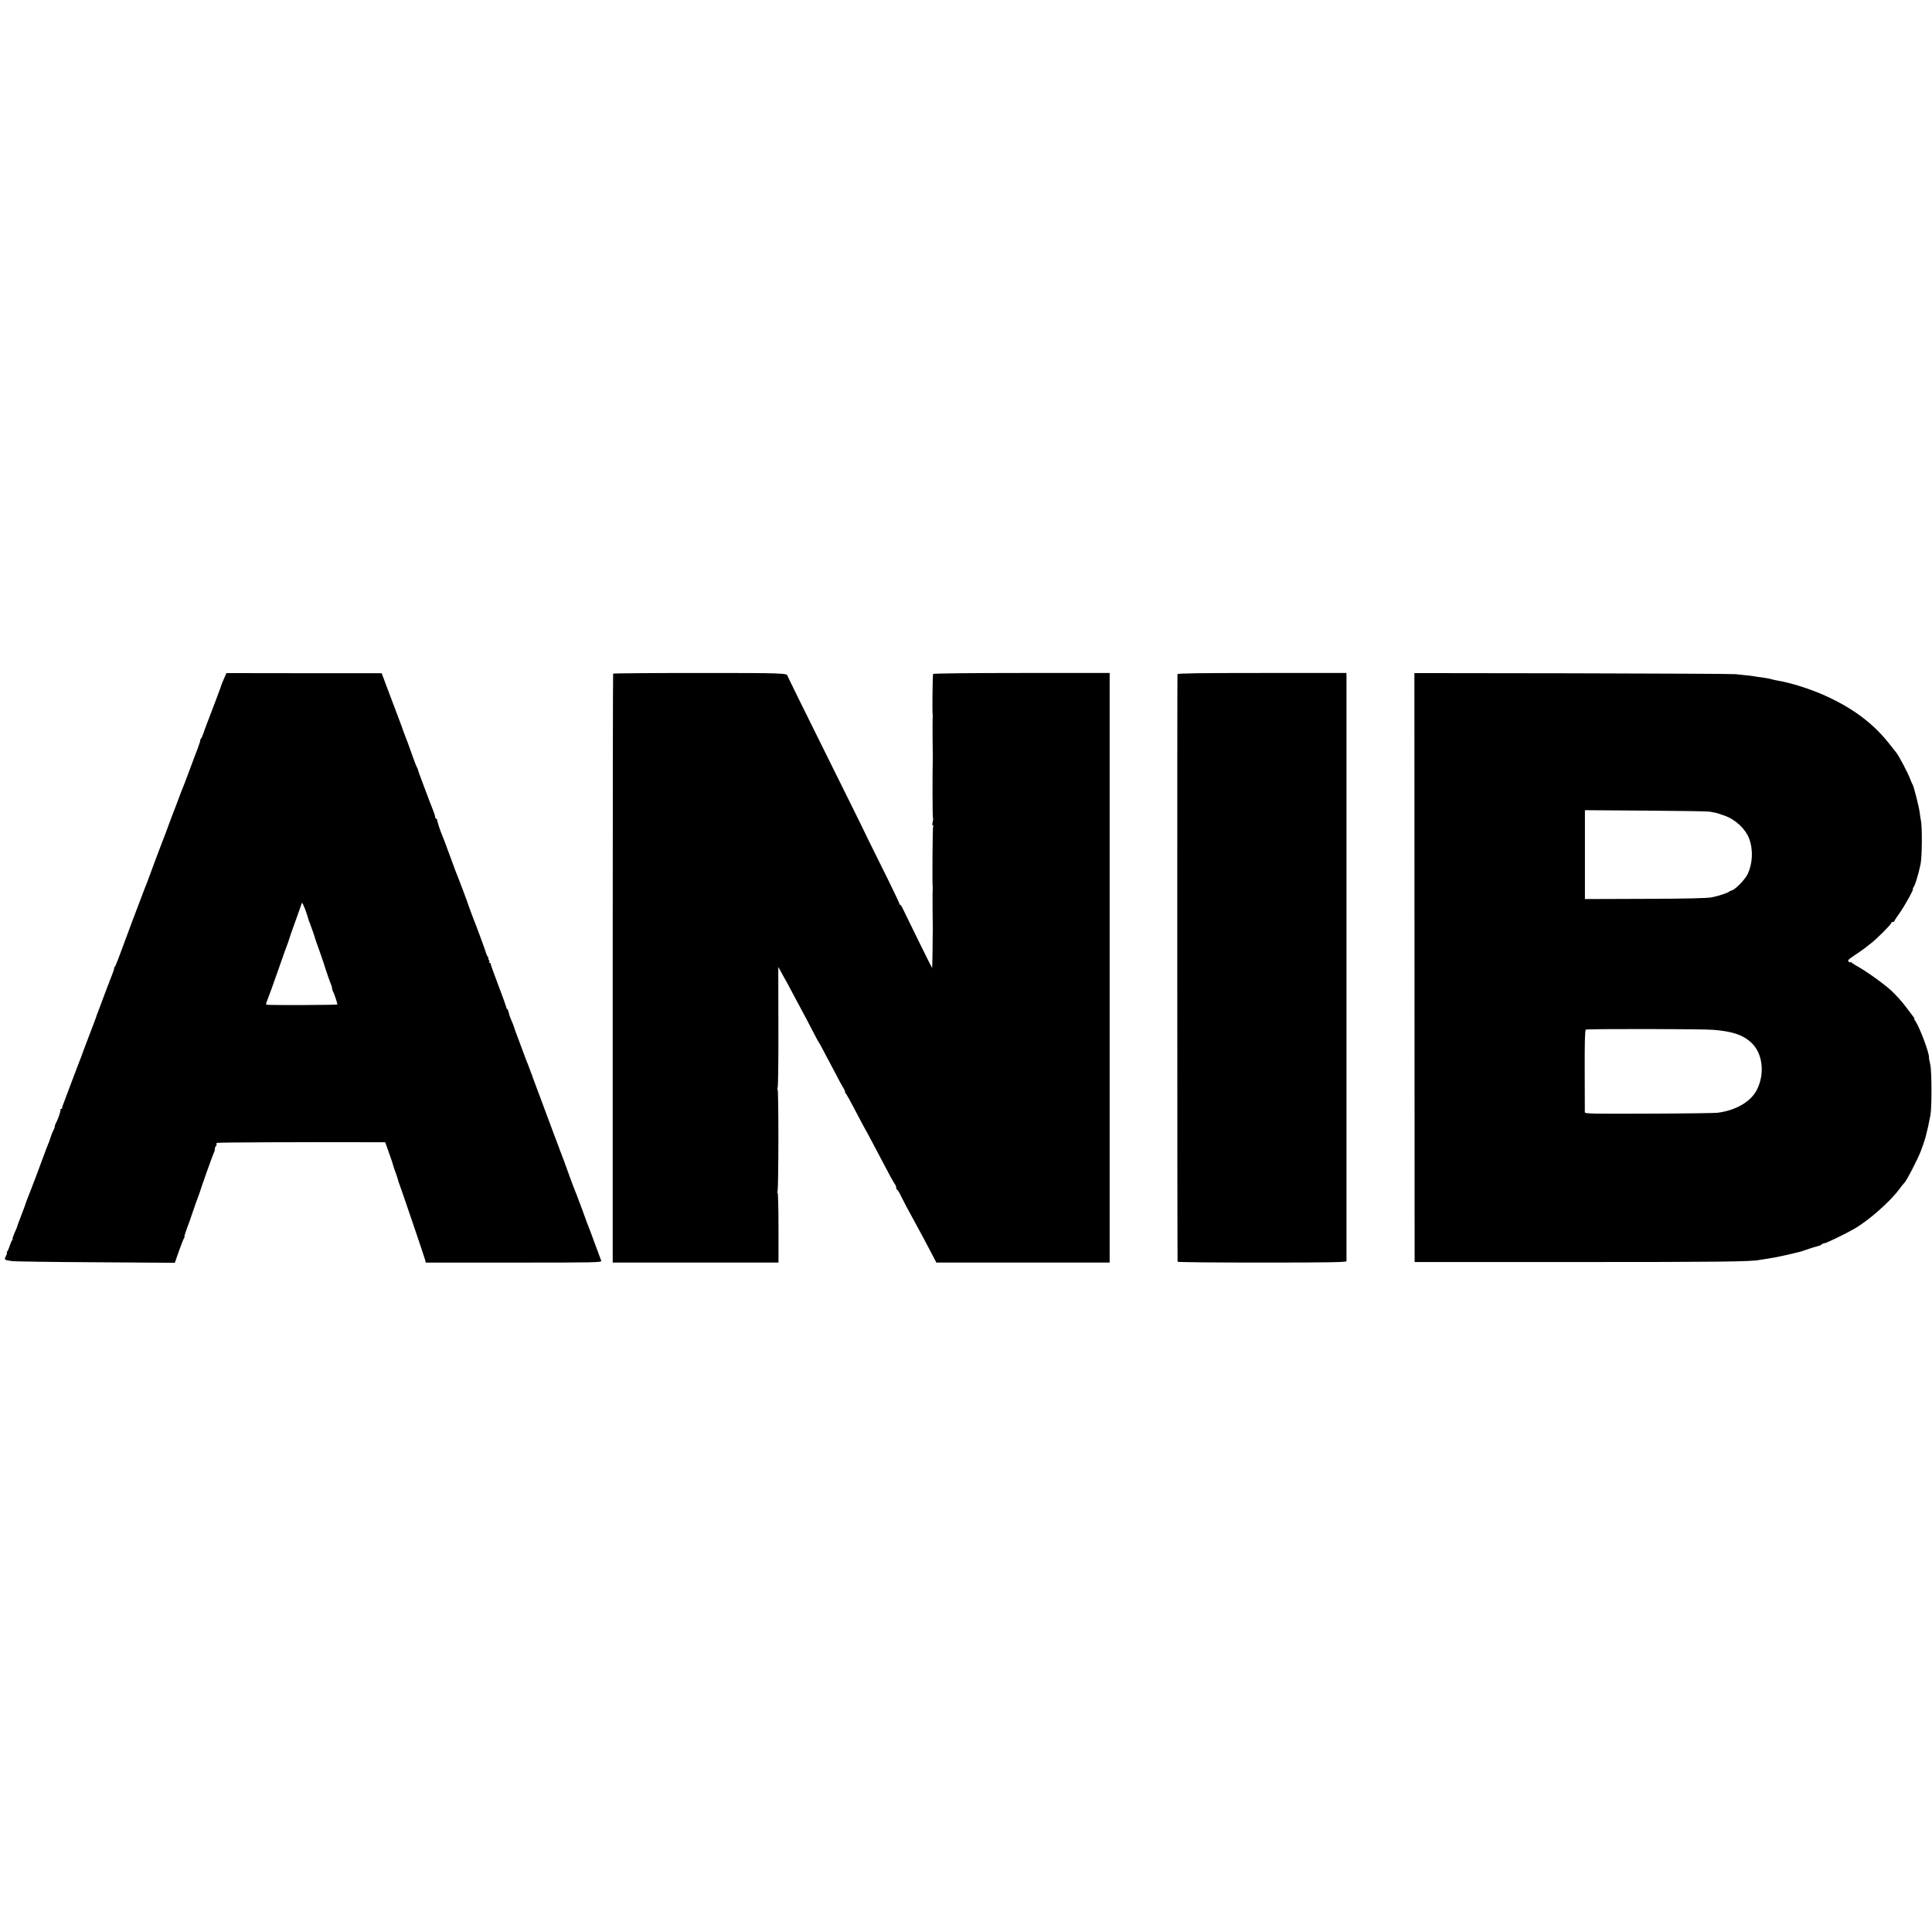
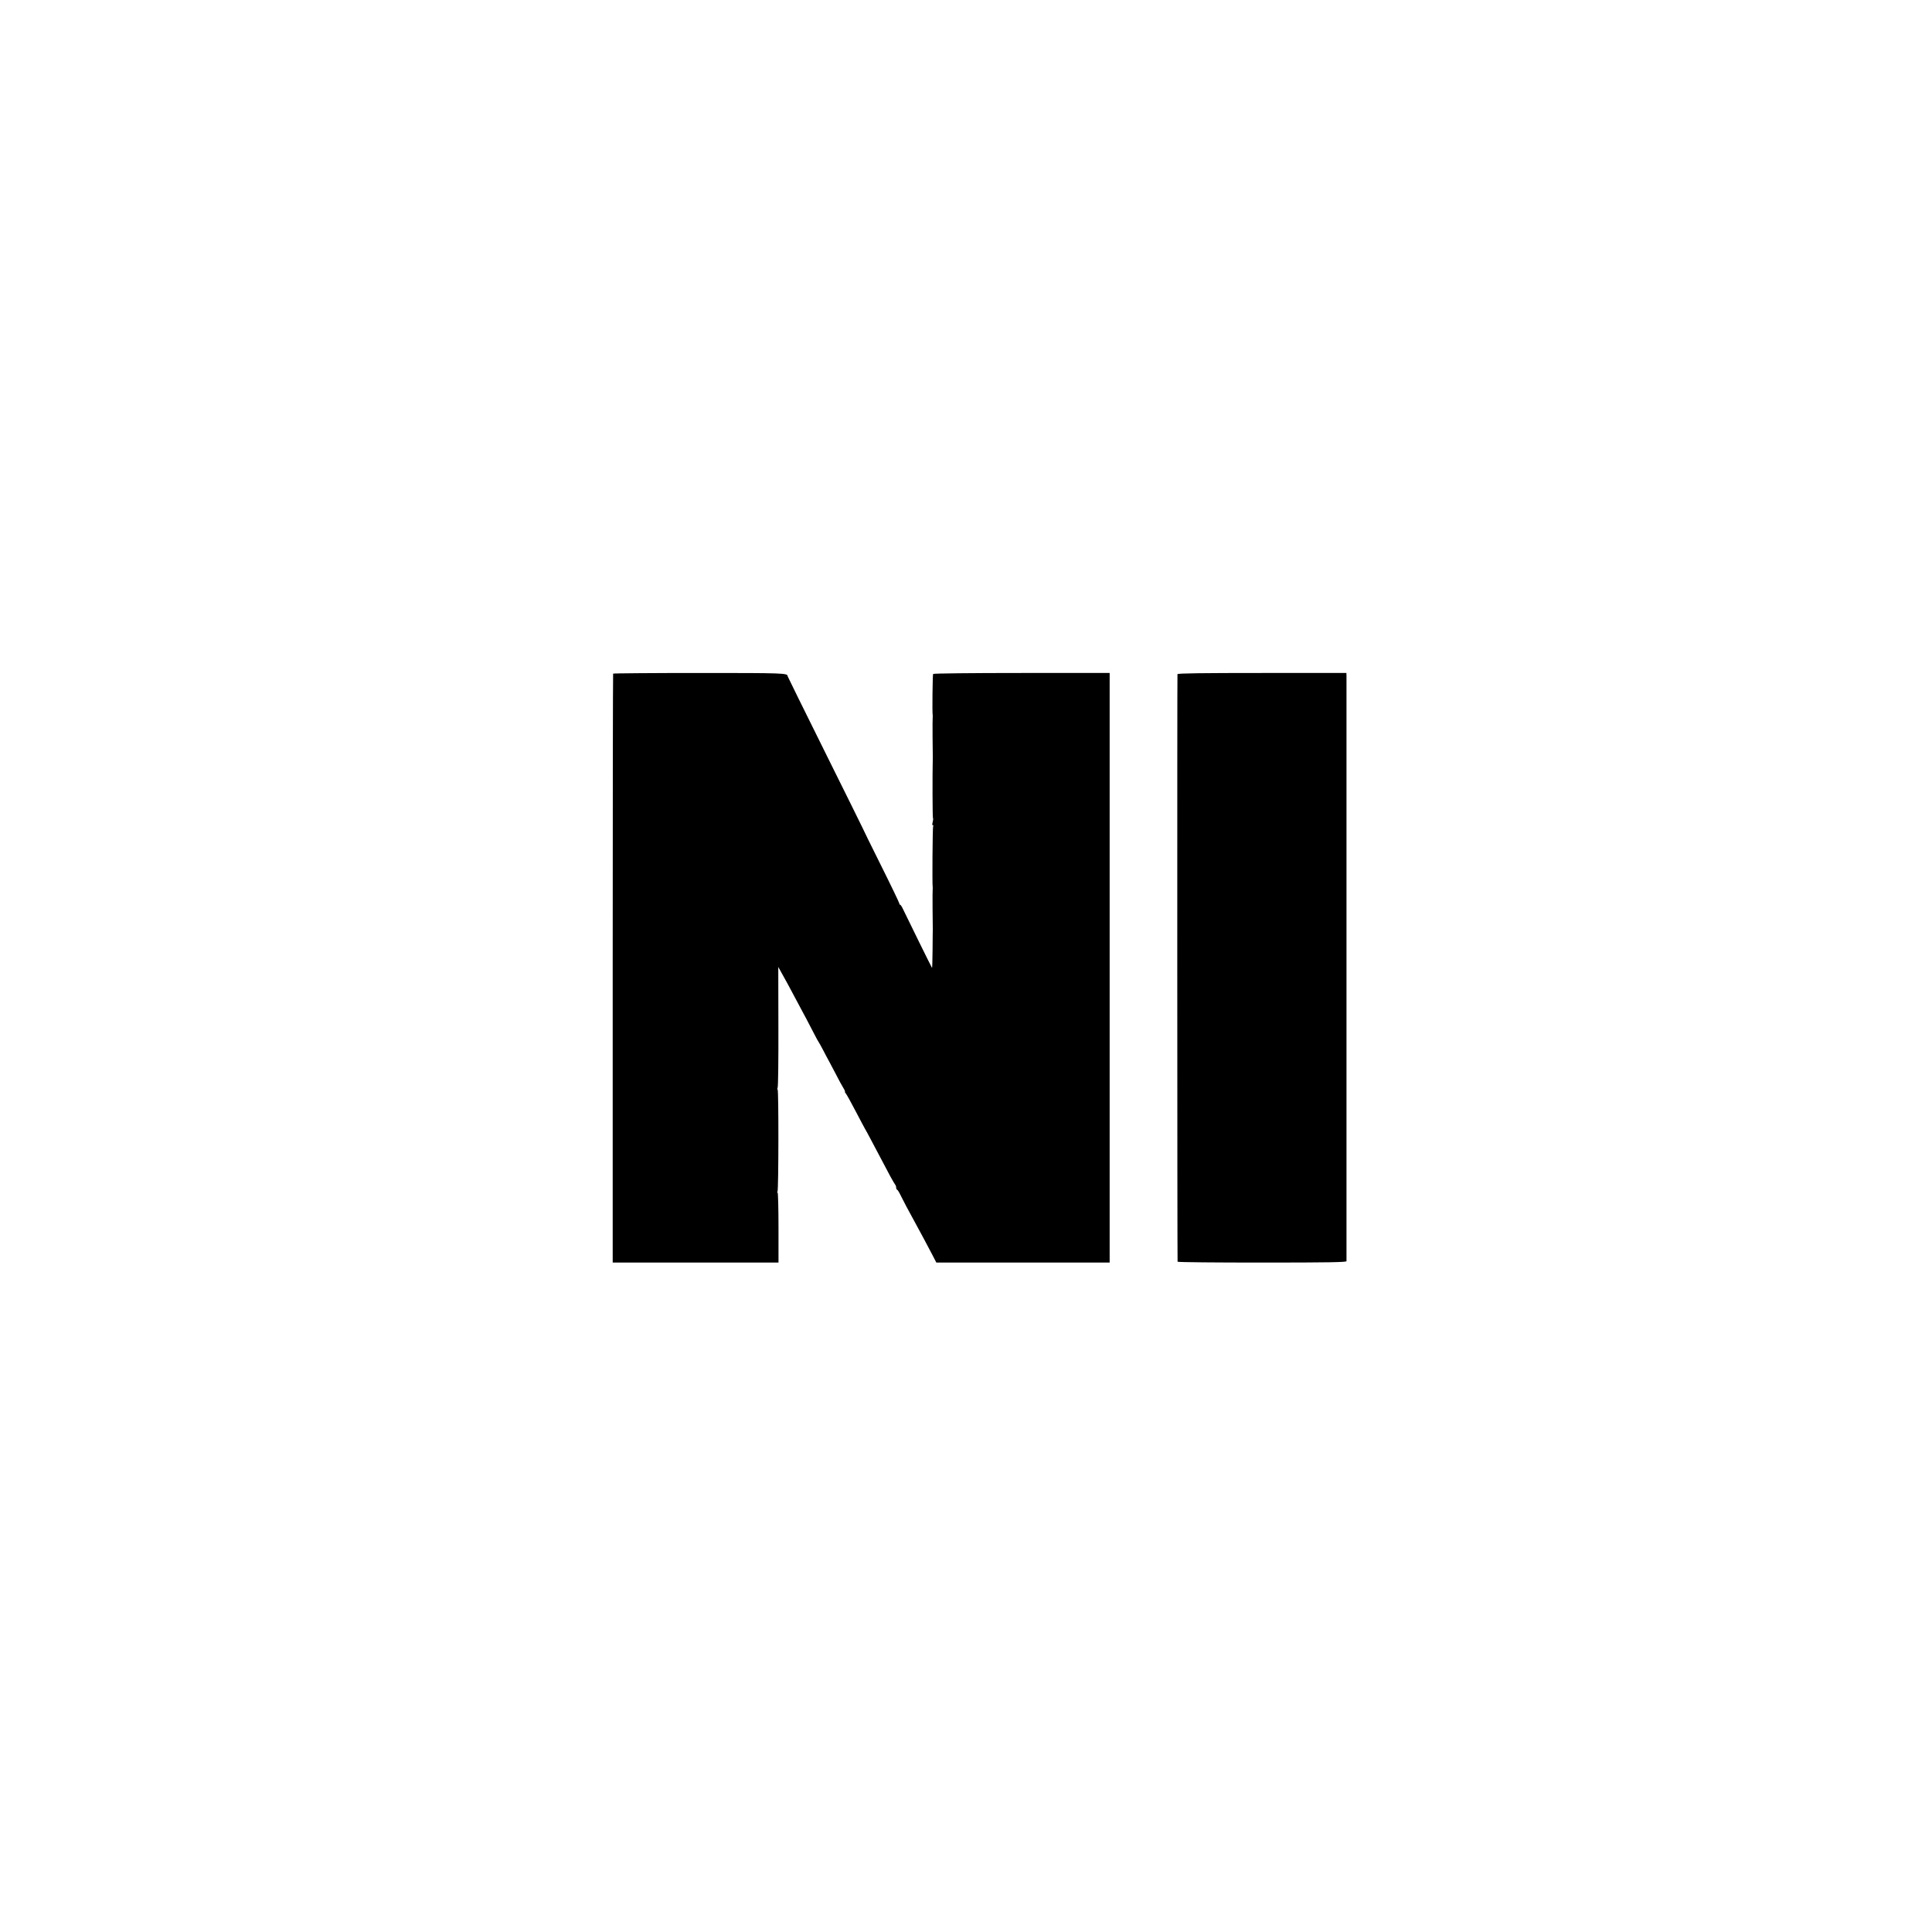
<svg xmlns="http://www.w3.org/2000/svg" version="1.0" width="1798pt" height="1798pt" viewBox="0 0 1798 1798" preserveAspectRatio="xMidYMid meet">
  <g transform="translate(0,1798) scale(0.1,-0.1)" fill="#000000" stroke="none">
-     <path d="M2084 11663 c-13 -30 -24 -56 -24 -59 0 -5 -77 -211 -142 -379 -11 -27 -23 -63 -28 -78 -5 -16 -14 -35 -21 -43 -6 -8 -9 -14 -6 -14 3 0 -7 -33 -22 -72 -16 -40 -51 -136 -80 -213 -29 -77 -56 -149 -61 -160 -5 -11 -21 -51 -35 -90 -14 -38 -29 -79 -34 -90 -8 -19 -48 -125 -92 -245 -12 -30 -24 -64 -29 -75 -9 -21 -124 -329 -142 -380 -6 -16 -17 -43 -24 -60 -16 -39 -207 -547 -242 -645 -15 -41 -31 -78 -37 -82 -5 -4 -7 -8 -3 -8 4 0 -6 -30 -21 -67 -15 -38 -28 -70 -28 -73 -1 -3 -6 -16 -12 -30 -5 -14 -26 -68 -45 -120 -19 -52 -40 -108 -47 -125 -7 -16 -13 -34 -14 -40 -2 -5 -15 -41 -30 -80 -52 -135 -107 -280 -109 -290 -2 -5 -8 -21 -14 -35 -6 -14 -41 -106 -78 -205 -37 -99 -72 -191 -77 -205 -6 -14 -10 -28 -9 -32 1 -5 -3 -8 -10 -8 -6 0 -9 -3 -5 -6 6 -6 -23 -92 -43 -126 -6 -10 -10 -23 -10 -30 0 -7 -6 -25 -14 -40 -8 -14 -19 -43 -26 -65 -6 -21 -17 -51 -25 -68 -7 -16 -18 -46 -25 -65 -14 -41 -142 -381 -161 -425 -7 -16 -13 -34 -15 -40 -1 -5 -18 -53 -38 -105 -41 -106 -43 -112 -45 -122 -1 -5 -12 -33 -26 -63 -13 -30 -21 -55 -18 -55 3 0 1 -6 -4 -12 -6 -7 -16 -31 -23 -53 -7 -22 -17 -46 -23 -52 -5 -7 -7 -13 -3 -13 4 0 -1 -14 -9 -30 -18 -35 -17 -35 55 -46 25 -4 376 -9 781 -11 l736 -5 38 109 c21 59 43 114 48 121 5 6 7 12 4 12 -4 0 5 30 19 68 14 37 42 114 61 172 20 58 40 116 46 130 5 14 11 30 13 35 8 32 126 363 134 377 6 10 10 27 10 37 0 11 5 23 10 26 6 4 8 10 5 15 -3 5 -1 11 4 14 7 5 790 8 1461 6 l105 0 33 -93 c18 -50 34 -96 35 -102 11 -38 19 -63 26 -80 5 -11 15 -40 22 -65 7 -25 14 -49 17 -53 7 -15 234 -681 239 -704 l5 -23 820 0 c777 0 820 1 813 18 -4 9 -31 82 -60 162 -29 80 -59 159 -66 175 -7 17 -13 32 -13 35 -2 8 -77 210 -91 245 -5 11 -9 22 -10 25 -1 3 -5 12 -8 20 -4 8 -20 51 -36 95 -47 132 -83 228 -94 255 -6 14 -11 27 -11 30 -1 3 -7 19 -13 35 -7 17 -60 158 -118 315 -58 157 -109 292 -112 300 -3 8 -7 17 -7 20 -1 3 -6 19 -13 35 -17 45 -26 69 -28 75 -1 3 -5 12 -8 20 -4 8 -21 53 -38 100 -17 47 -43 114 -56 150 -14 36 -26 70 -27 75 -4 15 -16 46 -32 82 -8 17 -17 45 -20 62 -4 17 -10 31 -14 31 -3 0 -7 6 -7 13 -1 6 -33 98 -73 202 -40 105 -73 196 -73 203 0 6 -5 12 -10 12 -6 0 -7 3 -4 7 4 3 2 12 -4 20 -6 7 -8 13 -4 13 4 0 2 6 -4 14 -7 8 -13 22 -16 32 -3 17 -102 284 -125 339 -14 36 -34 90 -37 100 -2 14 -100 272 -124 330 -4 11 -31 83 -59 160 -28 77 -57 154 -64 170 -20 44 -50 139 -48 148 1 4 -2 7 -8 7 -5 0 -10 7 -10 16 0 8 -9 39 -21 67 -24 61 -32 81 -93 244 -25 66 -47 127 -48 135 -2 7 -5 15 -8 18 -3 3 -18 41 -34 85 -43 122 -63 177 -77 210 -7 17 -13 35 -15 40 -1 6 -20 57 -42 115 -22 58 -67 177 -100 265 l-60 160 -723 0 -722 1 -23 -53z m757 -2148 c6 -17 30 -89 34 -105 1 -3 4 -12 8 -20 12 -31 47 -130 48 -138 1 -4 3 -11 5 -17 21 -58 75 -212 77 -220 10 -36 60 -183 68 -197 5 -10 9 -25 9 -33 0 -8 4 -23 10 -33 10 -18 40 -108 40 -120 0 -5 -562 -8 -652 -3 -16 1 -15 5 2 49 11 26 56 151 100 277 44 127 86 244 93 260 6 17 12 35 13 40 1 6 11 35 22 65 11 30 34 96 52 145 17 50 34 97 37 105 4 11 8 8 15 -10 6 -14 14 -34 19 -45z" />
    <path d="M5706 11711 c-2 -3 -4 -1238 -4 -2743 l0 -2738 772 0 771 0 0 325 c0 179 -4 325 -8 325 -5 0 -5 5 -1 12 10 16 11 948 1 948 -4 0 -4 8 0 18 5 9 8 266 7 570 l-1 553 24 -43 c14 -24 44 -79 68 -123 23 -44 60 -111 80 -150 79 -147 114 -213 156 -295 24 -47 46 -87 49 -90 3 -3 20 -34 39 -70 18 -36 46 -87 61 -115 15 -27 45 -84 66 -125 21 -41 48 -92 61 -112 13 -21 20 -38 17 -38 -4 0 0 -8 8 -17 8 -10 50 -85 93 -168 43 -82 81 -154 85 -160 4 -5 33 -59 65 -120 54 -103 88 -166 172 -325 20 -36 39 -69 44 -75 5 -5 9 -17 9 -26 0 -10 4 -19 9 -21 5 -1 20 -25 33 -53 23 -47 74 -144 130 -245 33 -59 123 -228 167 -312 l35 -68 807 0 806 0 0 2743 0 2744 -819 0 c-469 0 -821 -4 -824 -9 -5 -8 -9 -360 -4 -383 1 -5 1 -14 0 -20 -1 -5 -2 -89 -1 -185 1 -96 2 -179 2 -185 -4 -174 -3 -567 2 -571 3 -3 1 -19 -3 -35 -5 -18 -5 -29 1 -29 6 0 7 -5 3 -11 -5 -9 -9 -536 -4 -564 1 -5 1 -14 0 -20 -1 -5 -2 -89 -1 -185 1 -96 2 -182 2 -190 -1 -8 -1 -93 -2 -188 -1 -95 -3 -171 -5 -170 -4 4 -240 483 -269 545 -11 24 -23 43 -27 43 -5 0 -8 5 -8 11 0 6 -77 167 -172 357 -95 191 -173 349 -173 352 -1 3 -157 319 -348 703 -191 385 -347 701 -347 704 0 29 -30 30 -823 30 -439 0 -799 -3 -801 -6z" />
    <path d="M10958 11706 c-3 -9 -2 -5445 1 -5468 1 -5 354 -8 786 -8 621 0 785 3 786 13 0 17 0 5416 0 5448 l-1 26 -784 0 c-568 0 -786 -3 -788 -11z" />
-     <path d="M13164 8975 l1 -2740 1510 0 c1325 0 1619 3 1703 20 21 4 70 12 130 21 20 3 84 17 142 30 111 26 117 28 140 37 29 11 125 41 139 43 7 2 18 7 24 13 6 6 18 11 27 11 15 0 193 86 278 135 132 76 331 251 415 365 22 30 44 57 48 60 18 13 123 215 154 295 42 111 58 169 90 335 14 70 13 412 -1 473 -8 31 -13 61 -12 65 7 30 -84 275 -124 335 -11 15 -17 27 -13 27 3 0 1 6 -5 13 -5 6 -37 49 -71 94 -33 45 -95 114 -137 153 -70 65 -242 188 -332 236 -19 11 -38 24 -42 29 -4 6 -8 6 -8 1 0 -5 -7 -3 -15 4 -13 11 -6 19 52 58 38 25 80 55 95 66 14 12 41 32 59 46 51 38 189 177 189 189 0 6 7 11 15 11 8 0 15 4 15 8 0 4 20 36 46 71 49 68 139 231 127 231 -5 0 -3 4 2 8 14 10 51 131 69 222 14 74 16 353 2 410 -3 14 -8 44 -10 65 -5 48 -55 246 -65 260 -4 6 -16 33 -26 60 -16 45 -103 211 -126 239 -5 6 -35 45 -68 86 -146 186 -337 329 -591 444 -138 63 -318 120 -440 141 -19 3 -43 8 -52 11 -24 7 -58 14 -103 20 -22 2 -53 7 -70 10 -16 3 -52 8 -80 10 -27 3 -70 8 -95 10 -25 3 -707 6 -1516 8 l-1471 2 1 -2741z m2749 1451 c15 -3 38 -8 52 -10 14 -2 57 -17 96 -31 97 -38 185 -123 218 -211 38 -104 32 -231 -15 -329 -23 -49 -110 -139 -144 -150 -14 -4 -27 -11 -30 -14 -8 -10 -99 -40 -160 -52 -37 -8 -241 -13 -617 -14 l-563 -2 0 414 0 413 568 -4 c312 -2 579 -6 595 -10z m32 -2030 c182 -15 279 -48 358 -124 101 -97 122 -281 50 -429 -56 -114 -194 -196 -369 -219 -27 -3 -316 -7 -641 -8 -535 -2 -593 -1 -594 13 0 9 -1 184 -1 389 -1 252 2 376 10 380 12 8 1089 7 1187 -2z" />
  </g>
</svg>